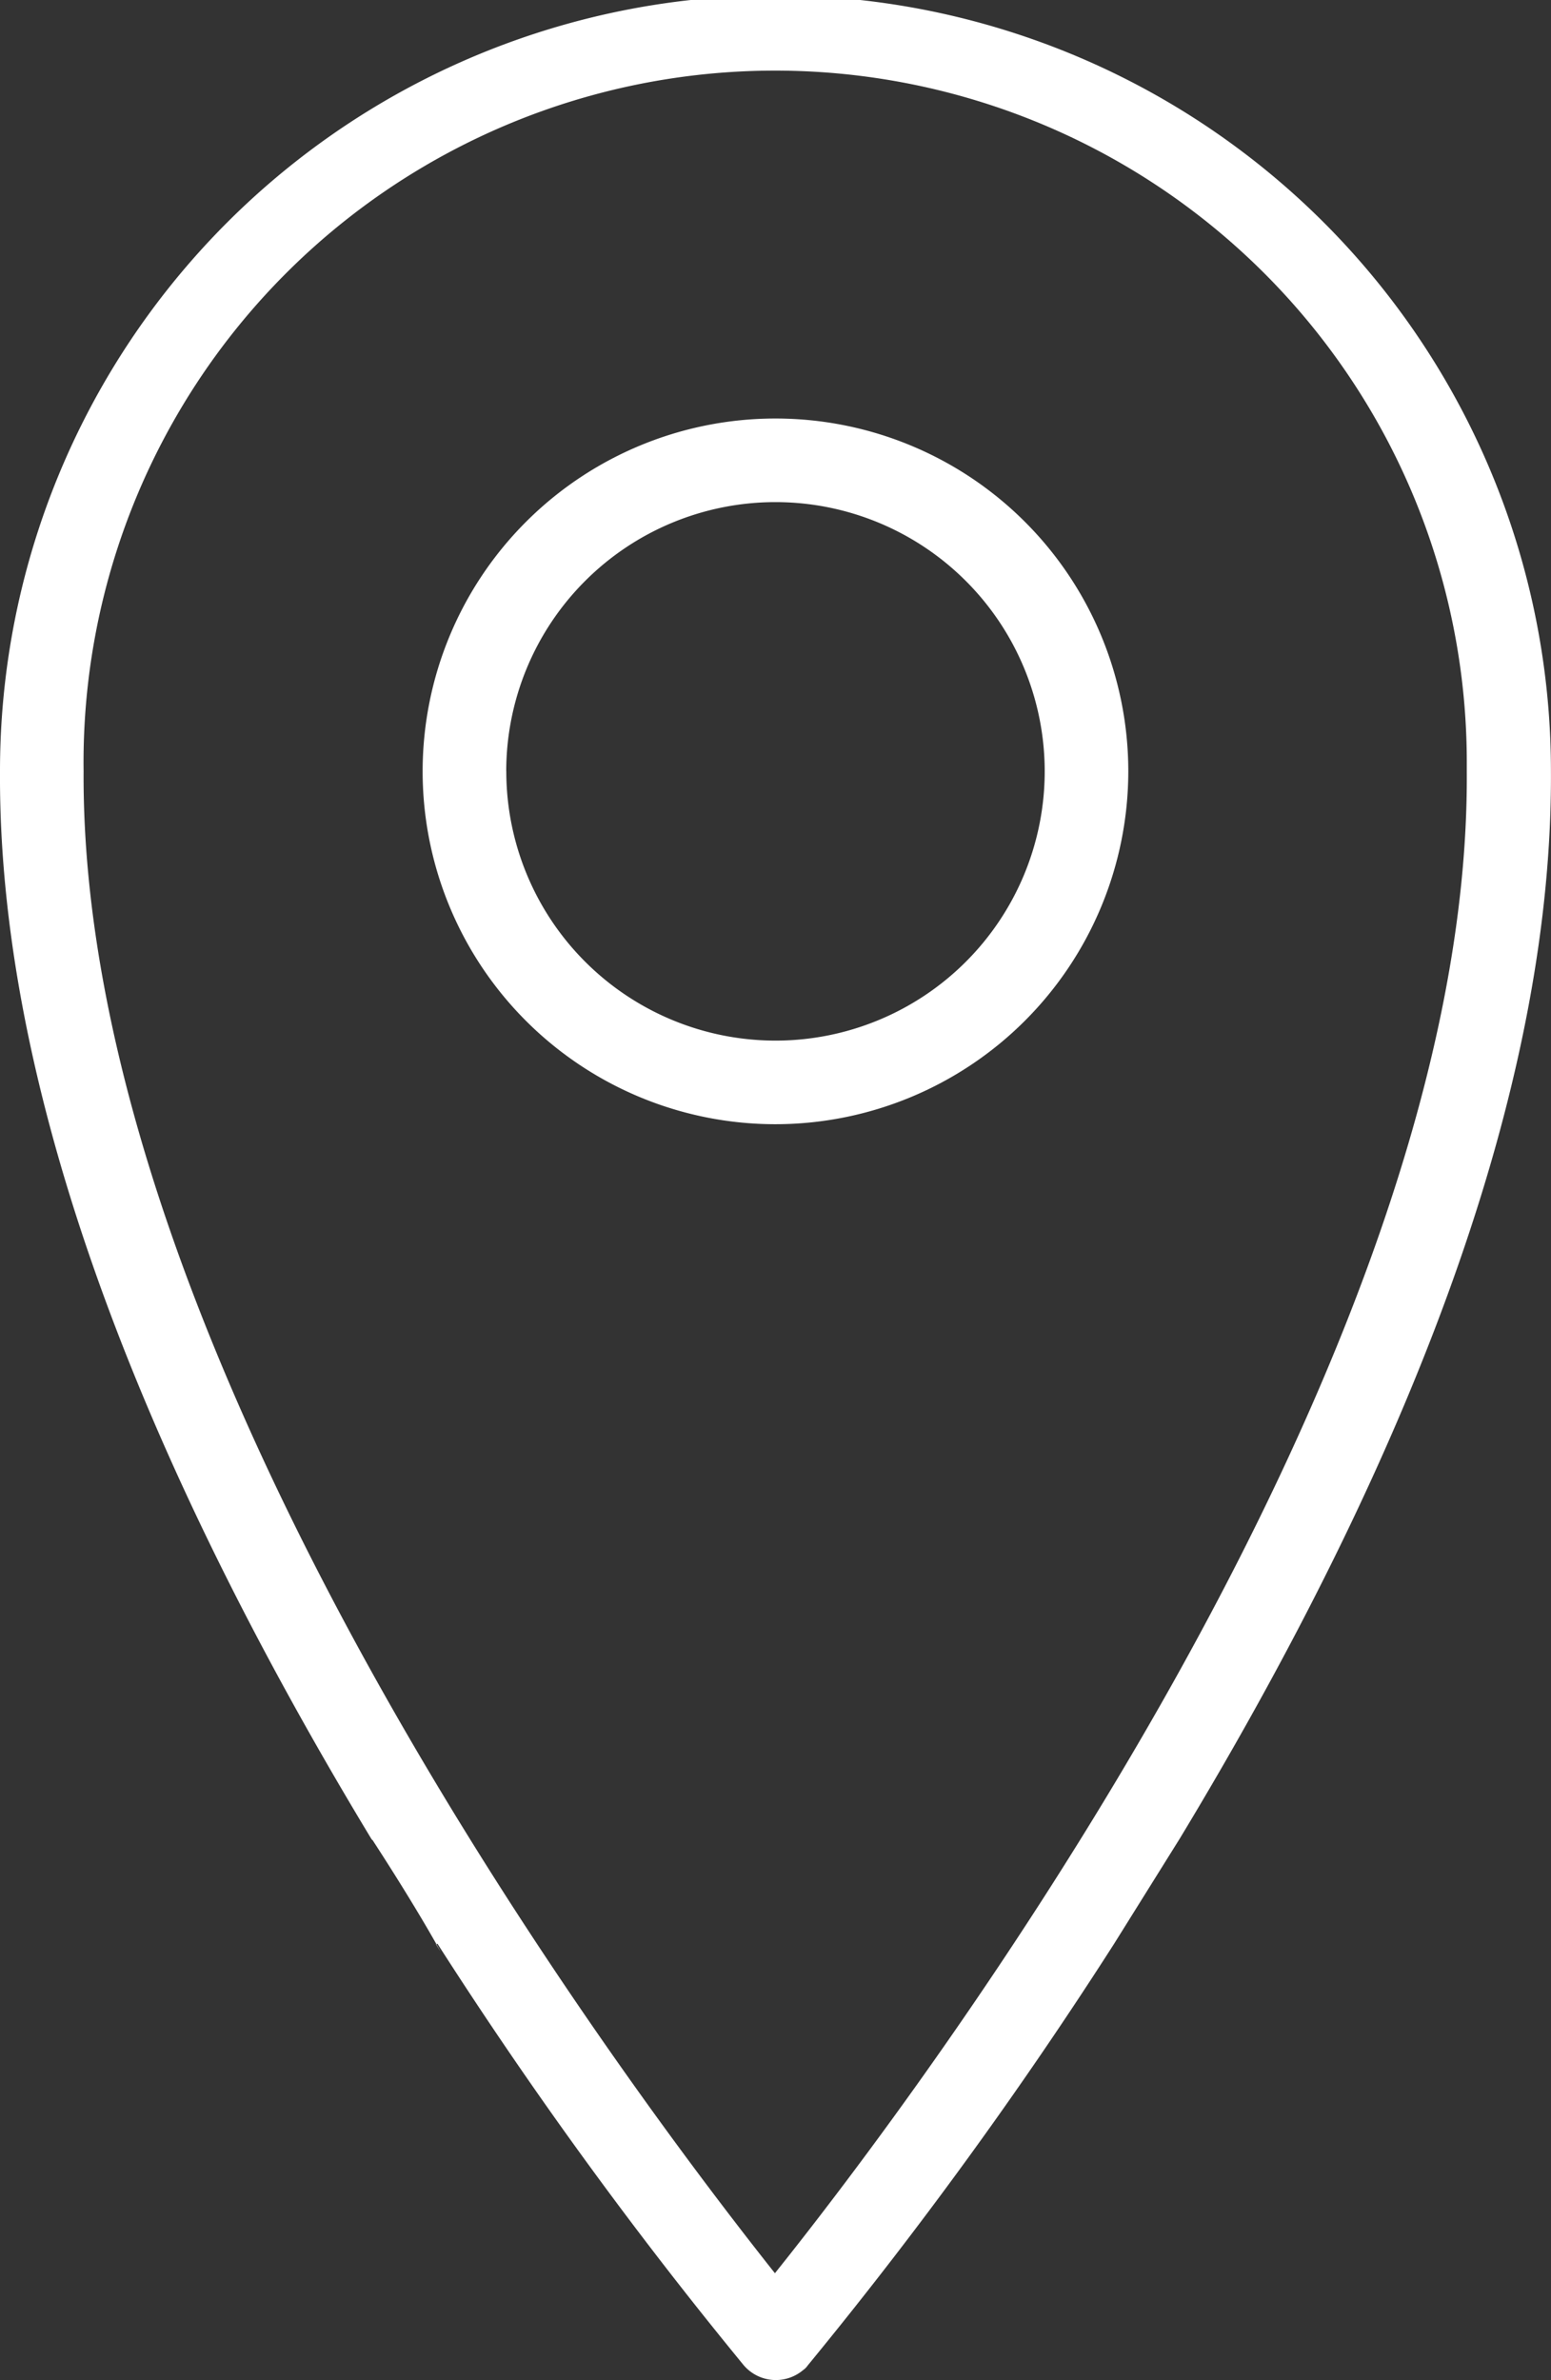
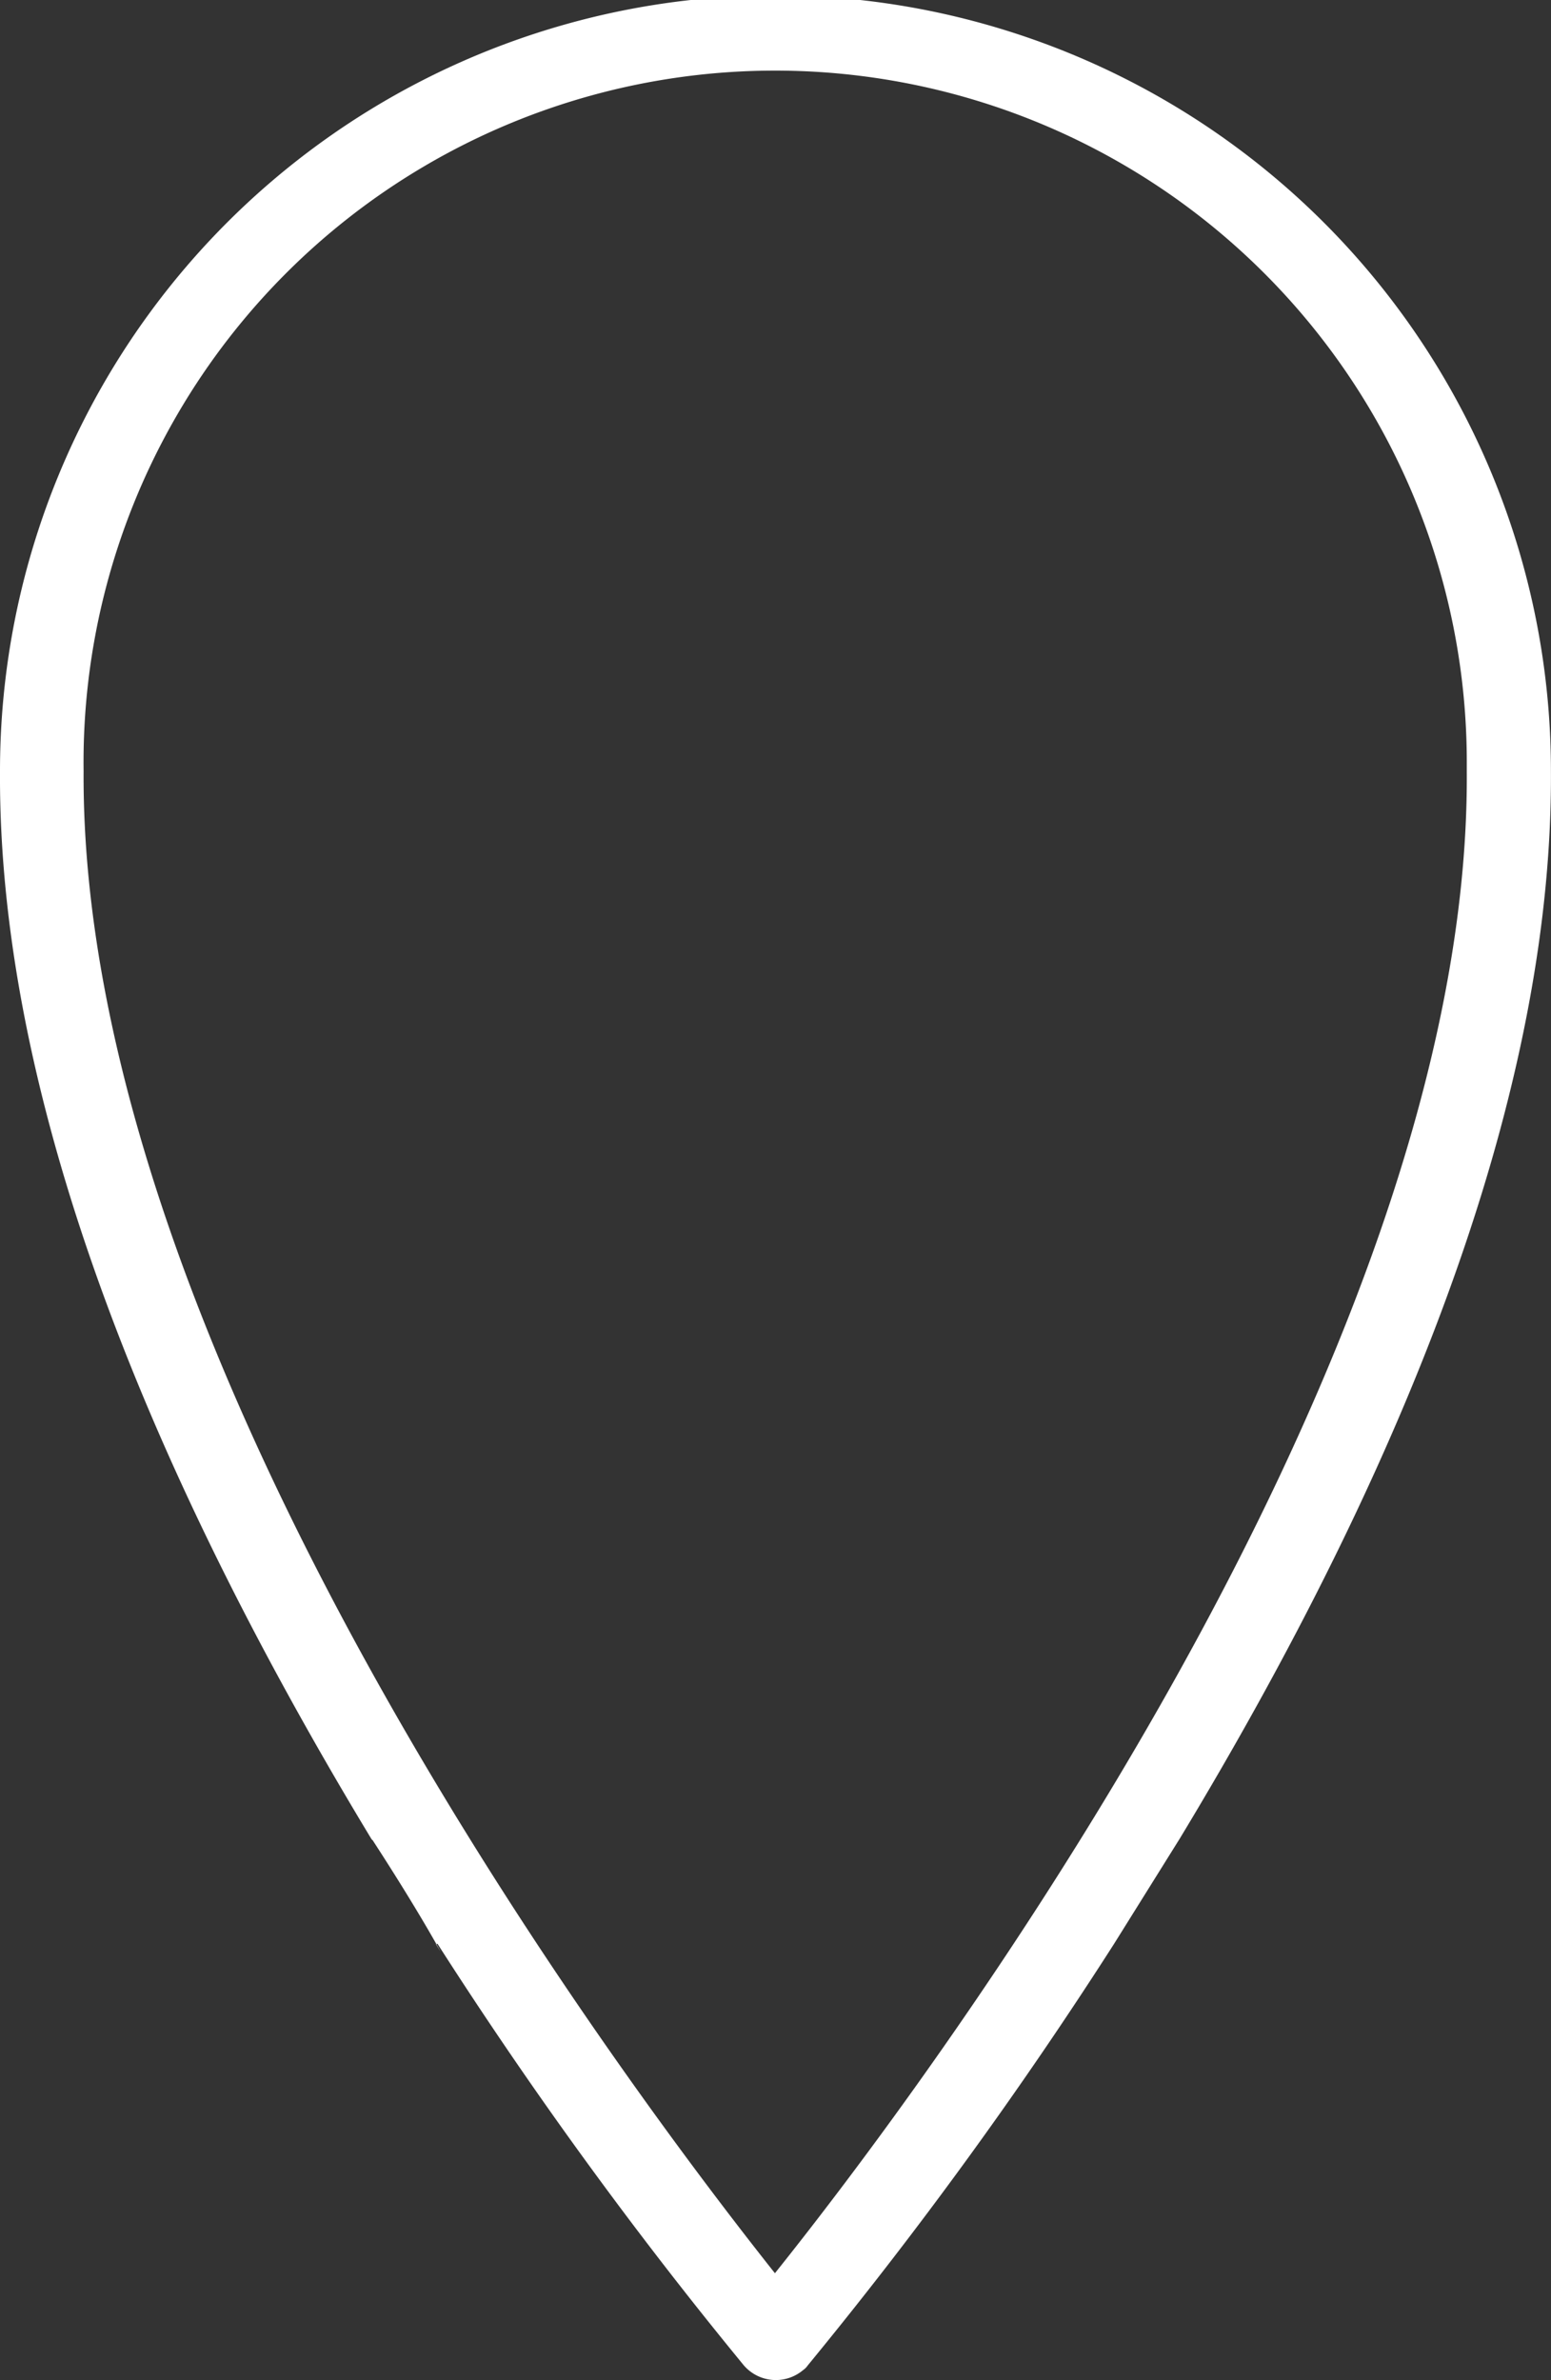
<svg xmlns="http://www.w3.org/2000/svg" width="25.417" height="39" viewBox="0 0 25.417 39">
  <rect x="0" y="0" width="25.417" height="39" fill="#333333" stroke="none" />
  <g id="icon-add" transform="translate(-21785 -1520)">
    <g id="location" transform="translate(21785 1520)">
-       <path id="Path_11" data-name="Path 11" d="M208.463,94.782a5.782,5.782,0,1,0-5.782,5.782A5.787,5.787,0,0,0,208.463,94.782Zm-10.194,0a4.412,4.412,0,1,1,4.412,4.412A4.413,4.413,0,0,1,198.27,94.782Z" transform="translate(-189.973 -82.142)" fill="#fff" />
      <path id="Path_12" data-name="Path 12" d="M145.428,49.03c4.07-6.731,6.114-12.62,6.085-17.5a12.708,12.708,0,0,0-25.416,0c-.029,4.882,2.015,10.771,6.085,17.5.01.01.01.02.02.02.763,1.174,1.115,1.829,1.115,1.829l-.078-.127h.029a72.243,72.243,0,0,0,5.019,6.907.693.693,0,0,0,.969.078.3.3,0,0,0,.078-.078,72.243,72.243,0,0,0,5.019-6.907M127.467,31.538a11.334,11.334,0,1,1,22.667-.127v.137c.059,9.724-9.039,21.728-11.338,24.6-2.289-2.886-11.387-14.88-11.329-24.614Z" transform="translate(-126.097 -18.898)" fill="#fff" />
    </g>
  </g>
</svg>